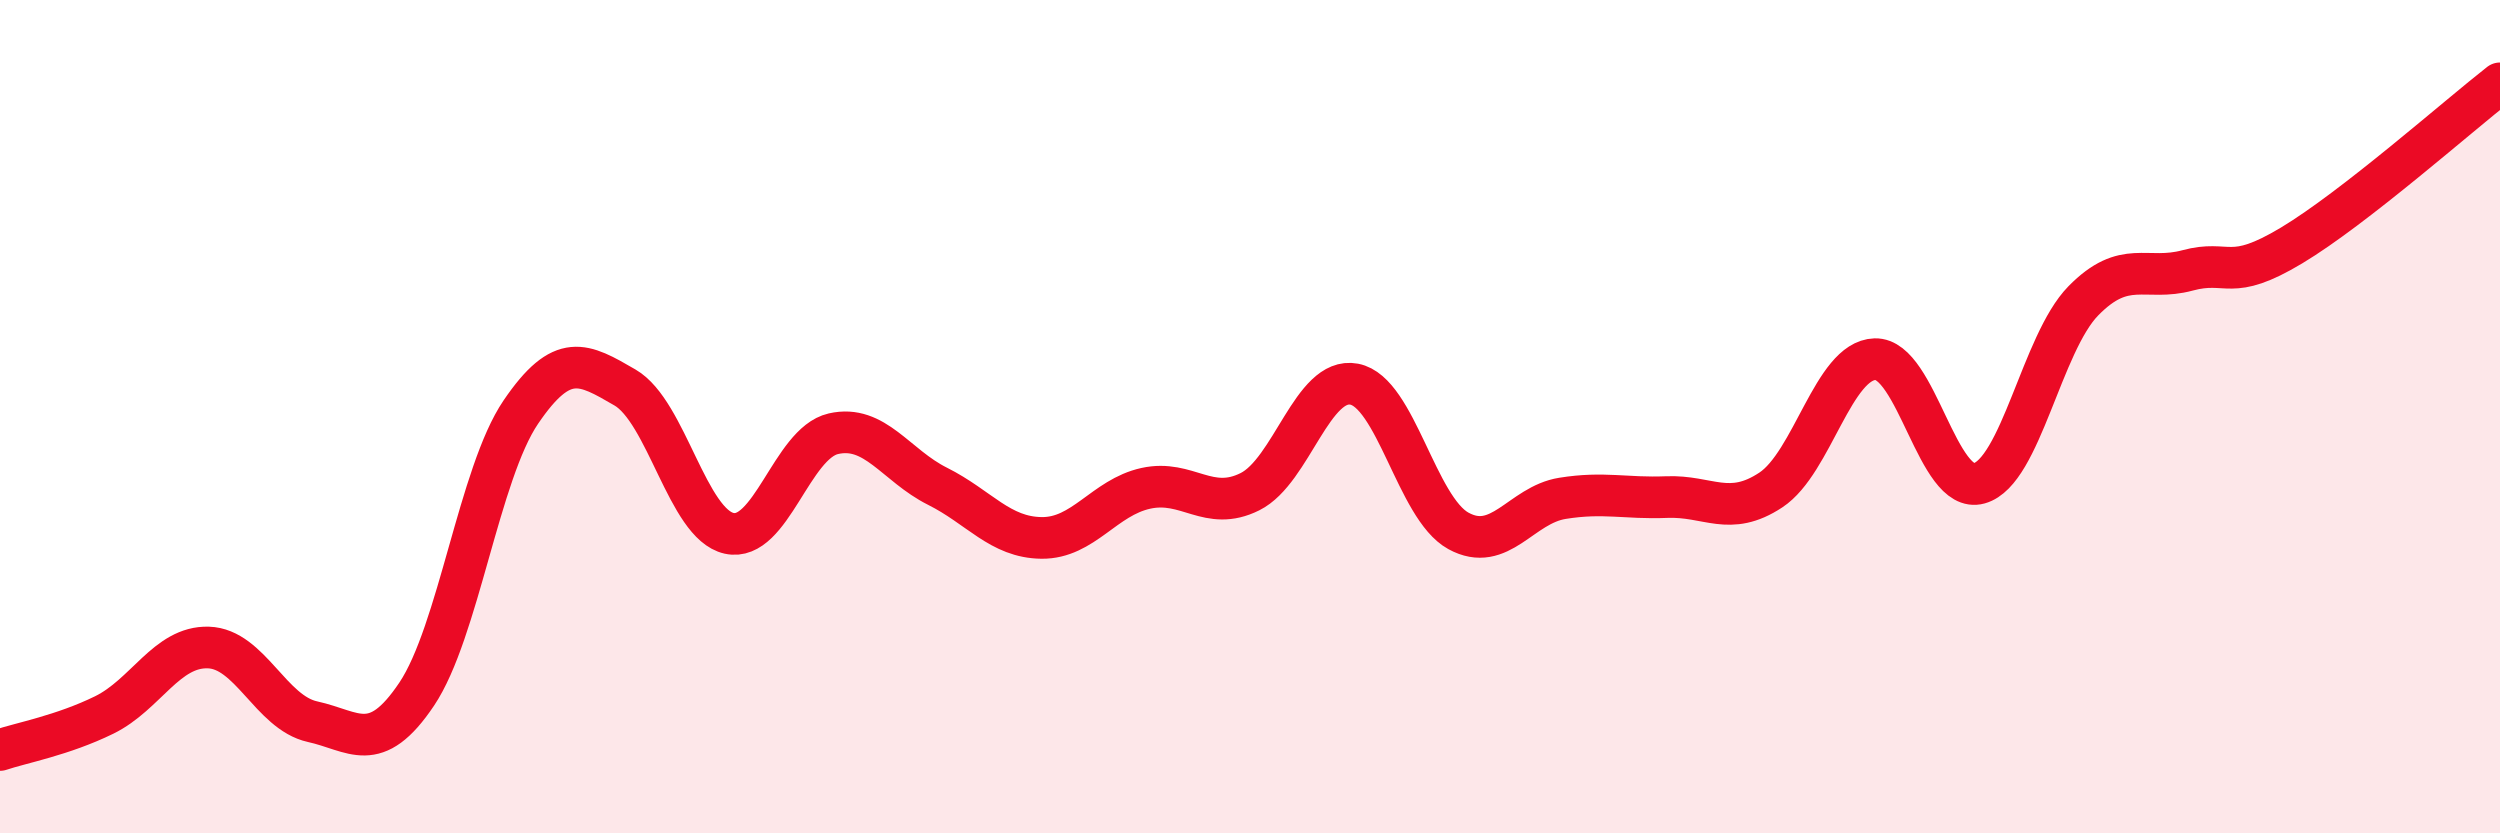
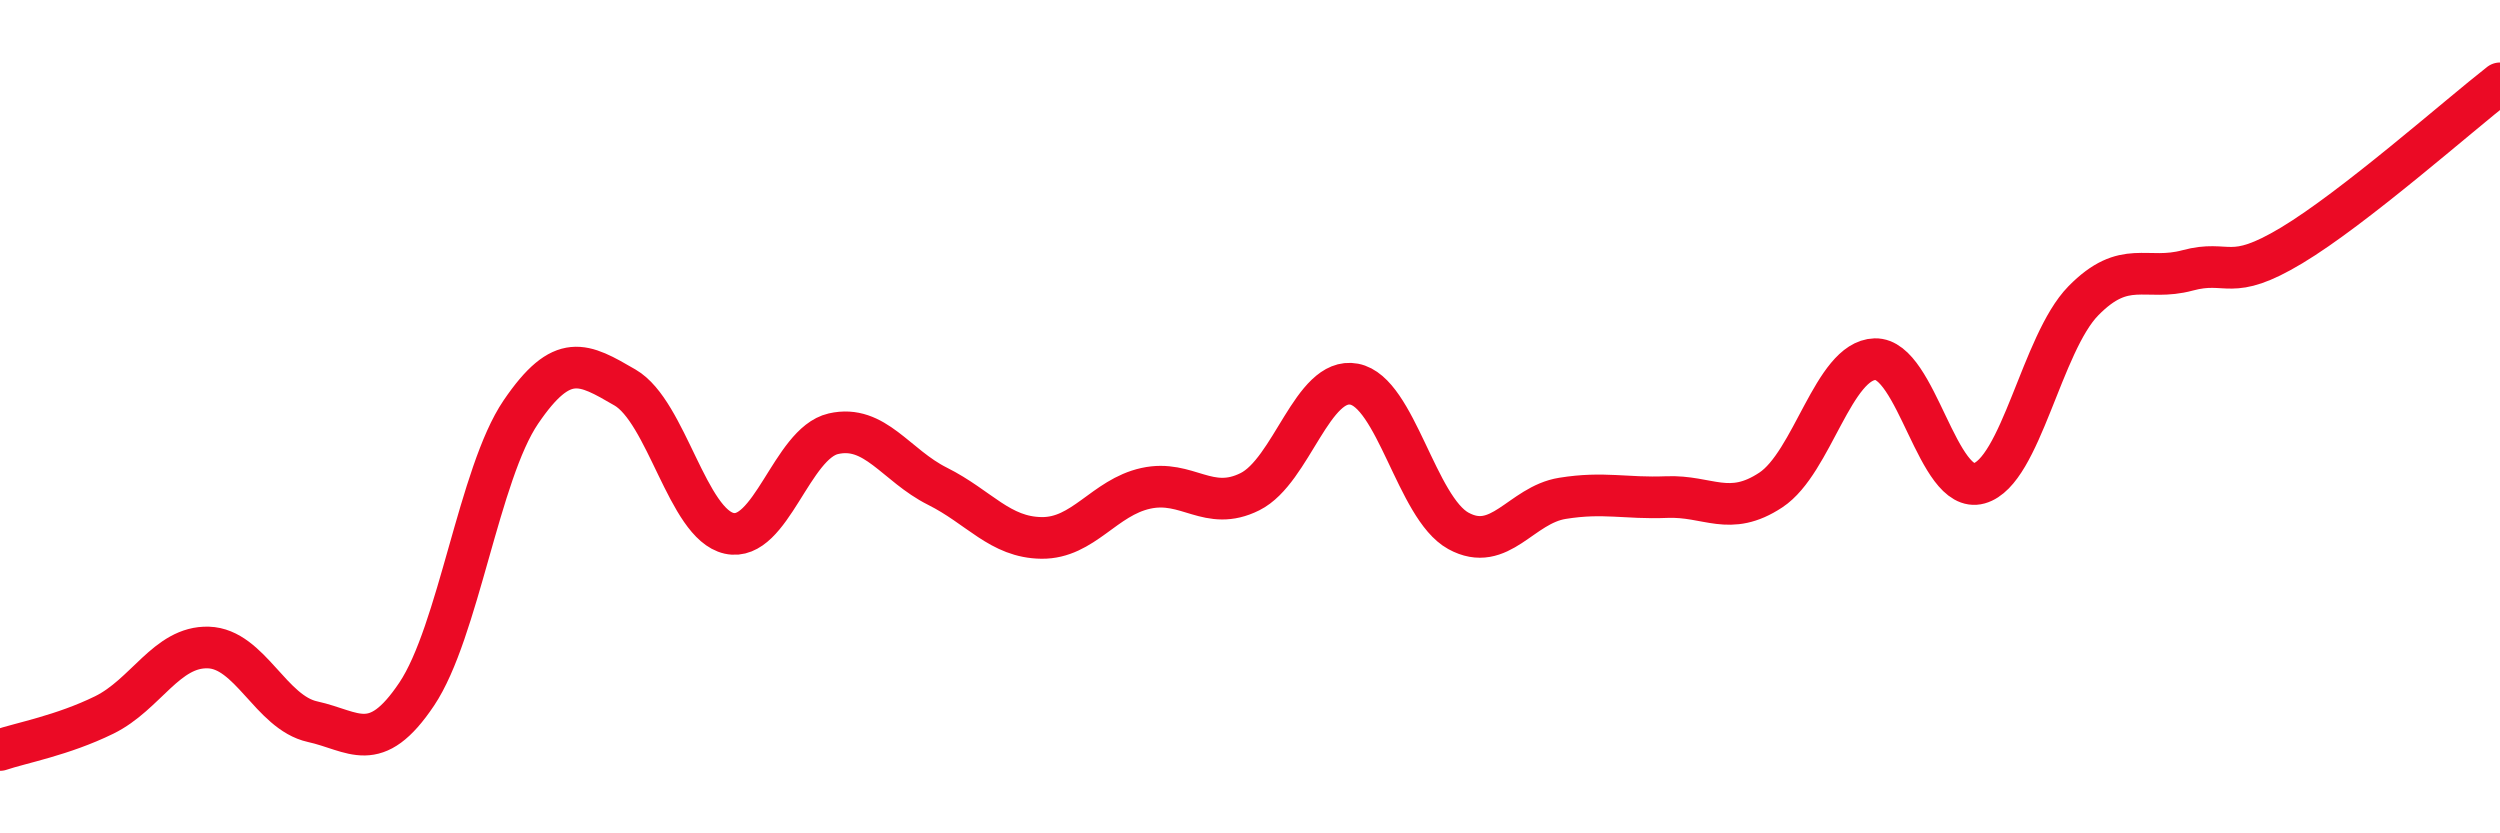
<svg xmlns="http://www.w3.org/2000/svg" width="60" height="20" viewBox="0 0 60 20">
-   <path d="M 0,18 C 0.5,17.83 1.5,17.65 2.5,17.16 C 3.5,16.67 4,15.51 5,15.54 C 6,15.57 6.5,17.1 7.5,17.32 C 8.5,17.54 9,18.15 10,16.66 C 11,15.17 11.5,11.36 12.5,9.89 C 13.5,8.42 14,8.72 15,9.3 C 16,9.88 16.5,12.58 17.5,12.8 C 18.5,13.02 19,10.64 20,10.41 C 21,10.18 21.5,11.17 22.5,11.67 C 23.5,12.17 24,12.9 25,12.91 C 26,12.92 26.5,11.94 27.5,11.72 C 28.5,11.5 29,12.3 30,11.8 C 31,11.3 31.5,9.03 32.5,9.22 C 33.5,9.41 34,12.19 35,12.74 C 36,13.29 36.5,12.12 37.5,11.96 C 38.5,11.8 39,11.97 40,11.93 C 41,11.89 41.5,12.42 42.5,11.76 C 43.5,11.1 44,8.65 45,8.62 C 46,8.59 46.5,11.88 47.5,11.6 C 48.5,11.32 49,8.24 50,7.22 C 51,6.2 51.5,6.76 52.5,6.49 C 53.5,6.22 53.5,6.79 55,5.89 C 56.5,4.99 59,2.78 60,2L60 20L0 20Z" fill="#EB0A25" opacity="0.1" stroke-linecap="round" stroke-linejoin="round" />
  <path d="M 0,18 C 0.5,17.83 1.5,17.65 2.5,17.16 C 3.5,16.67 4,15.51 5,15.54 C 6,15.57 6.5,17.1 7.5,17.32 C 8.5,17.54 9,18.15 10,16.66 C 11,15.17 11.5,11.36 12.5,9.89 C 13.5,8.42 14,8.72 15,9.3 C 16,9.88 16.5,12.58 17.5,12.8 C 18.5,13.02 19,10.64 20,10.41 C 21,10.18 21.5,11.17 22.5,11.67 C 23.5,12.17 24,12.9 25,12.91 C 26,12.92 26.5,11.94 27.5,11.72 C 28.5,11.5 29,12.3 30,11.8 C 31,11.3 31.5,9.03 32.5,9.22 C 33.5,9.41 34,12.19 35,12.74 C 36,13.29 36.5,12.12 37.5,11.96 C 38.5,11.8 39,11.97 40,11.93 C 41,11.89 41.5,12.42 42.5,11.76 C 43.5,11.1 44,8.65 45,8.62 C 46,8.59 46.5,11.88 47.5,11.6 C 48.5,11.32 49,8.24 50,7.22 C 51,6.2 51.5,6.76 52.5,6.49 C 53.5,6.22 53.5,6.79 55,5.89 C 56.5,4.99 59,2.78 60,2" stroke="#EB0A25" stroke-width="1" fill="none" stroke-linecap="round" stroke-linejoin="round" />
</svg>